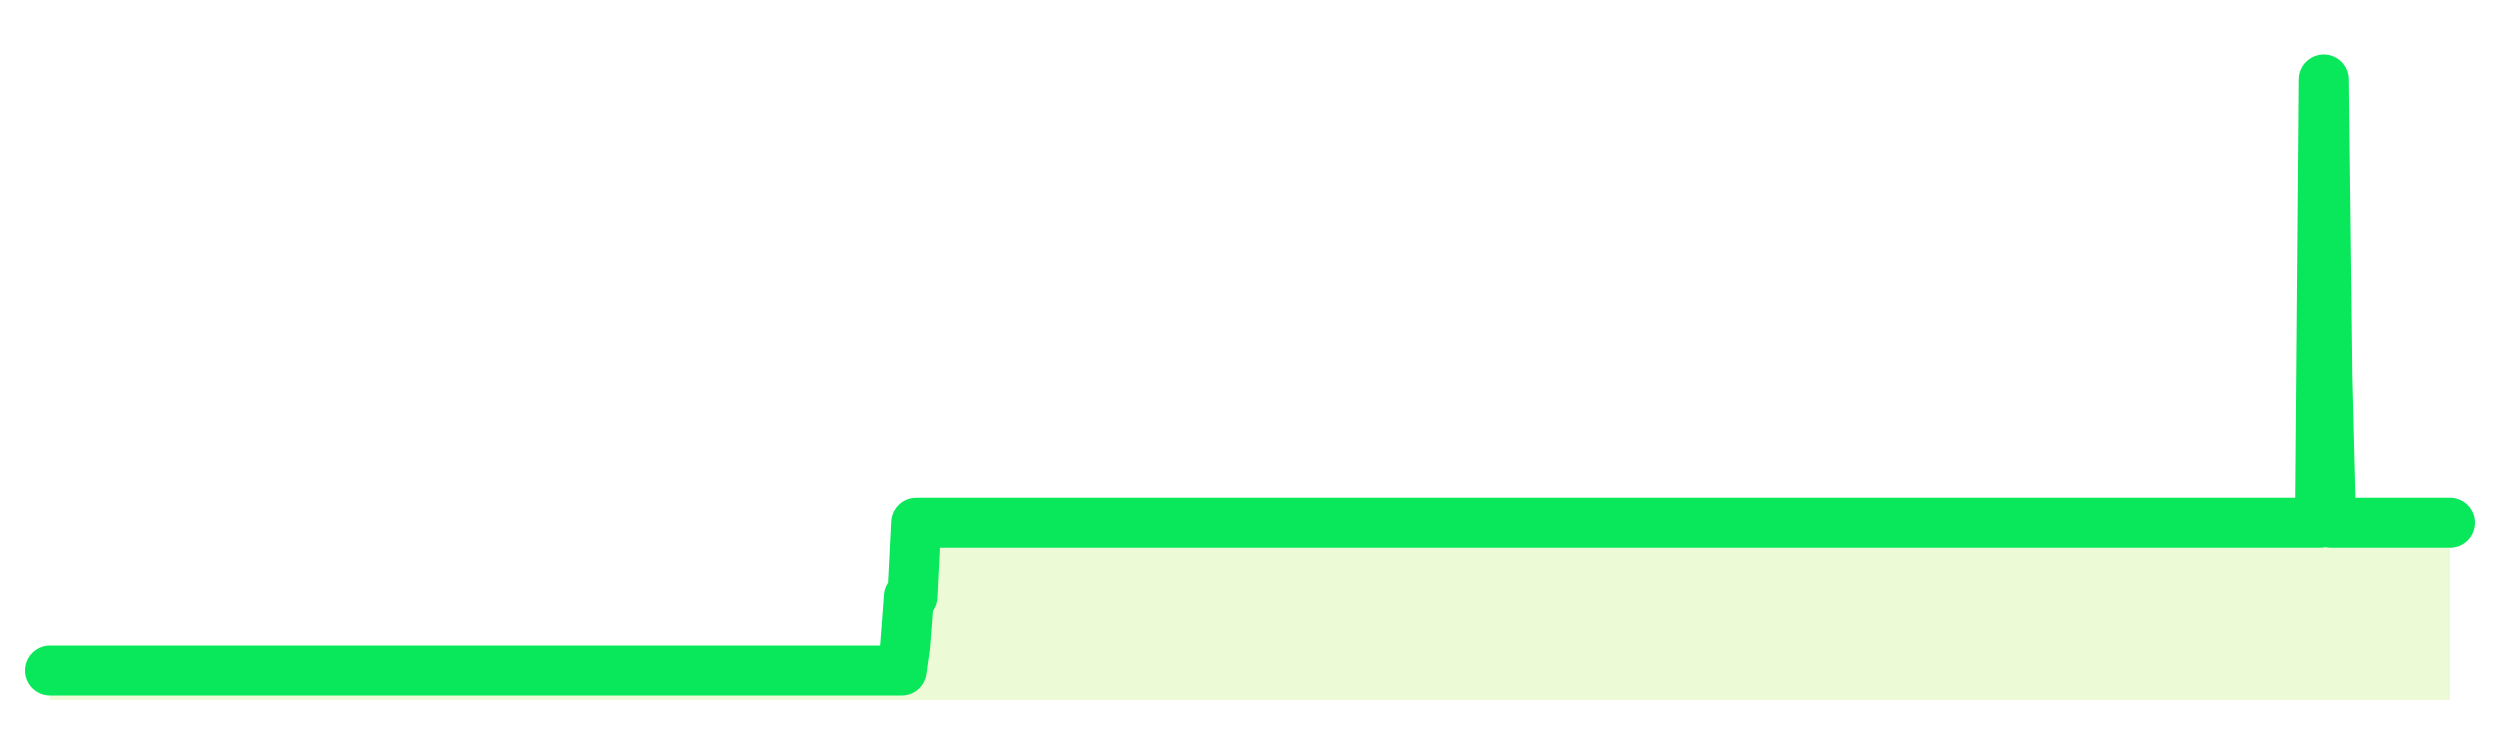
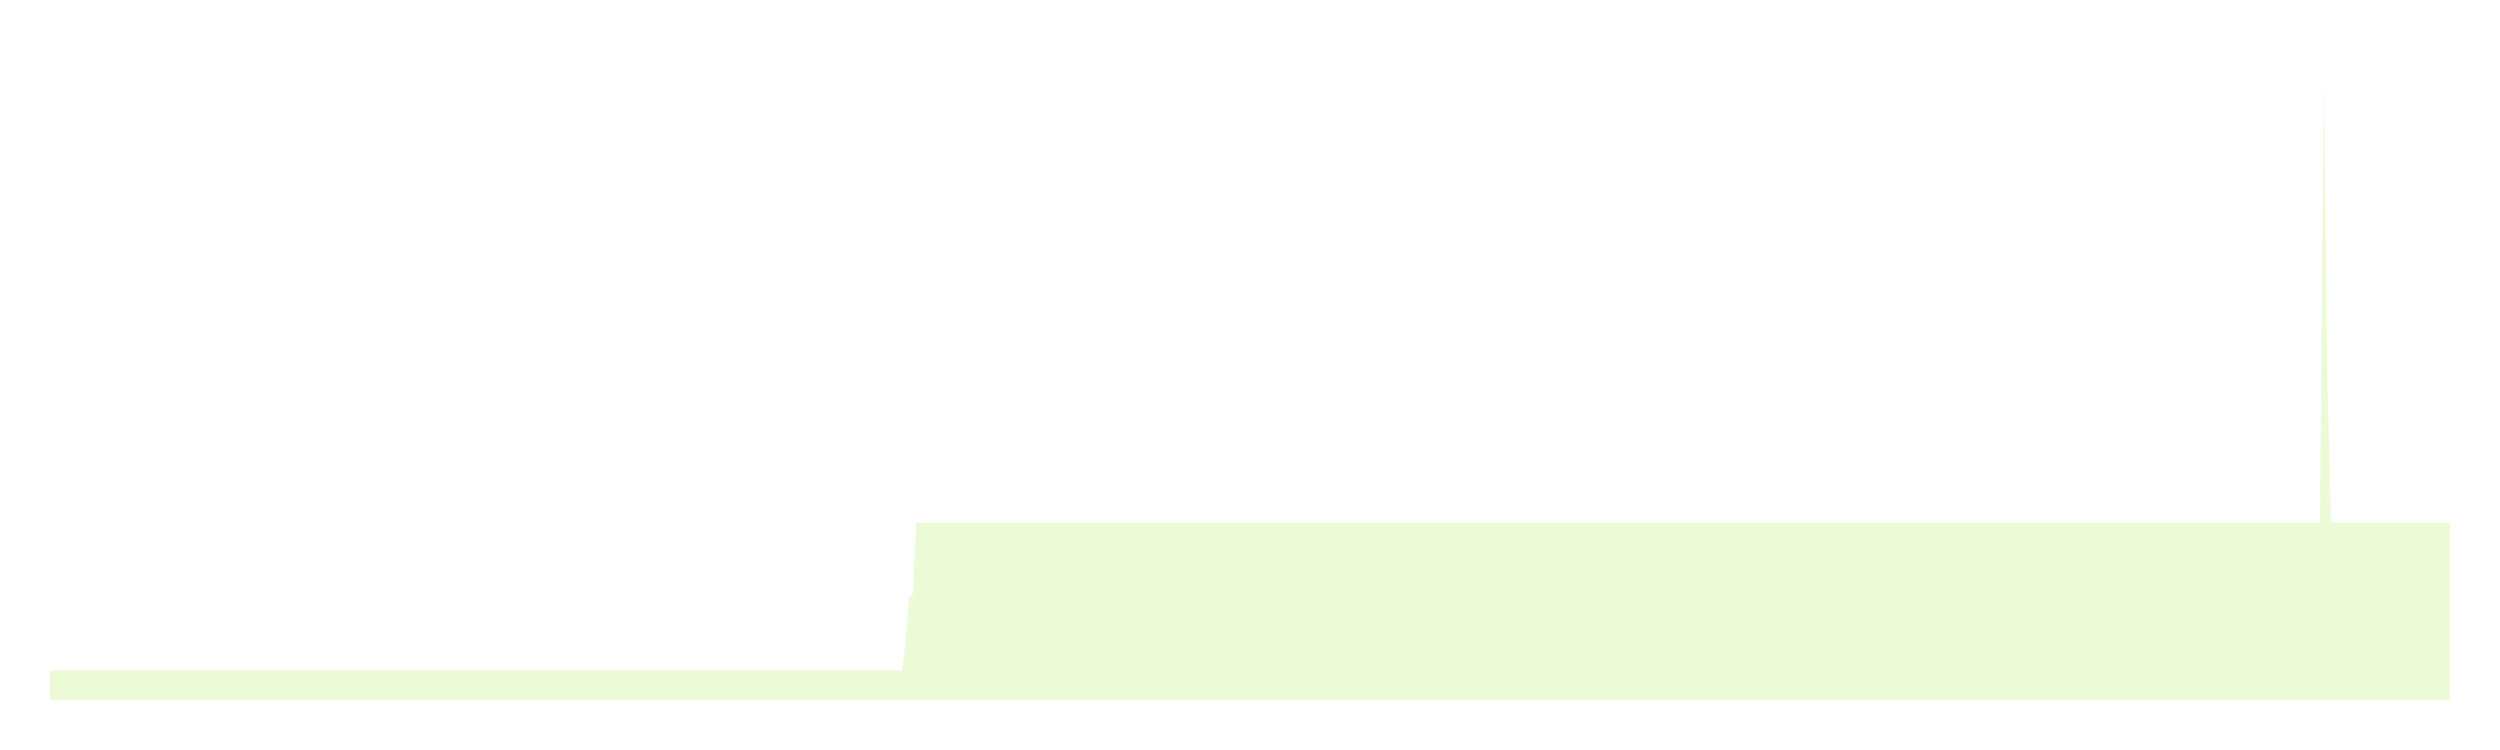
<svg xmlns="http://www.w3.org/2000/svg" width="100" height="30" viewBox="0 0 100 30">
  <rect width="100%" height="100%" fill="transparent" />
  <path d="M2.00 26.82 L2.14 26.82 L2.29 26.82 L2.43 26.82 L2.58 26.82 L2.72 26.82 L2.87 26.82 L3.01 26.82 L3.15 26.82 L3.30 26.82 L3.44 26.82 L3.59 26.82 L3.73 26.82 L3.88 26.82 L4.02 26.82 L4.17 26.82 L4.31 26.82 L4.45 26.82 L4.60 26.82 L4.74 26.82 L4.89 26.82 L5.03 26.82 L5.18 26.82 L5.32 26.82 L5.46 26.82 L5.61 26.82 L5.75 26.82 L5.90 26.82 L6.04 26.82 L6.19 26.82 L6.33 26.82 L6.48 26.82 L6.62 26.82 L6.76 26.82 L6.91 26.82 L7.05 26.82 L7.20 26.82 L7.34 26.82 L7.49 26.82 L7.63 26.82 L7.77 26.82 L7.92 26.82 L8.06 26.82 L8.21 26.82 L8.35 26.82 L8.50 26.82 L8.64 26.82 L8.78 26.82 L8.93 26.82 L9.07 26.82 L9.22 26.82 L9.36 26.82 L9.51 26.82 L9.65 26.82 L9.80 26.82 L9.94 26.82 L10.08 26.82 L10.23 26.82 L10.37 26.82 L10.52 26.82 L10.66 26.82 L10.81 26.82 L10.95 26.82 L11.09 26.82 L11.24 26.82 L11.38 26.82 L11.53 26.82 L11.67 26.82 L11.82 26.82 L11.96 26.82 L12.11 26.82 L12.25 26.82 L12.39 26.82 L12.54 26.82 L12.68 26.82 L12.83 26.82 L12.97 26.82 L13.12 26.82 L13.26 26.82 L13.40 26.82 L13.55 26.82 L13.69 26.82 L13.84 26.82 L13.98 26.82 L14.13 26.82 L14.27 26.82 L14.42 26.82 L14.56 26.82 L14.70 26.82 L14.85 26.82 L14.99 26.82 L15.14 26.82 L15.28 26.82 L15.43 26.82 L15.57 26.82 L15.71 26.82 L15.86 26.82 L16.00 26.82 L16.15 26.82 L16.29 26.82 L16.44 26.82 L16.58 26.82 L16.72 26.82 L16.87 26.82 L17.01 26.82 L17.16 26.82 L17.30 26.82 L17.45 26.82 L17.59 26.82 L17.74 26.82 L17.88 26.82 L18.02 26.82 L18.17 26.82 L18.31 26.82 L18.46 26.82 L18.60 26.82 L18.75 26.82 L18.89 26.82 L19.03 26.82 L19.18 26.82 L19.32 26.82 L19.47 26.82 L19.61 26.82 L19.76 26.82 L19.90 26.82 L20.05 26.82 L20.19 26.82 L20.33 26.82 L20.48 26.82 L20.62 26.82 L20.77 26.82 L20.91 26.82 L21.06 26.82 L21.20 26.82 L21.34 26.82 L21.49 26.82 L21.63 26.82 L21.78 26.82 L21.92 26.82 L22.07 26.82 L22.21 26.82 L22.35 26.82 L22.50 26.82 L22.64 26.82 L22.79 26.82 L22.93 26.82 L23.08 26.82 L23.22 26.82 L23.37 26.82 L23.51 26.82 L23.65 26.82 L23.80 26.82 L23.94 26.82 L24.09 26.82 L24.23 26.82 L24.38 26.82 L24.52 26.82 L24.66 26.82 L24.81 26.82 L24.95 26.82 L25.10 26.82 L25.24 26.82 L25.39 26.82 L25.53 26.82 L25.68 26.82 L25.82 26.82 L25.96 26.82 L26.11 26.82 L26.25 26.82 L26.40 26.82 L26.54 26.82 L26.69 26.82 L26.83 26.82 L26.97 26.82 L27.12 26.82 L27.26 26.82 L27.41 26.82 L27.55 26.82 L27.70 26.82 L27.84 26.82 L27.98 26.82 L28.13 26.82 L28.27 26.82 L28.42 26.82 L28.56 26.82 L28.71 26.82 L28.85 26.82 L29.00 26.82 L29.14 26.82 L29.28 26.82 L29.43 26.82 L29.57 26.82 L29.72 26.82 L29.86 26.82 L30.01 26.82 L30.15 26.82 L30.29 26.82 L30.44 26.82 L30.58 26.82 L30.73 26.82 L30.87 26.82 L31.02 26.82 L31.16 26.82 L31.31 26.82 L31.45 26.82 L31.59 26.82 L31.74 26.82 L31.88 26.82 L32.03 26.82 L32.17 26.82 L32.32 26.82 L32.46 26.82 L32.60 26.82 L32.75 26.82 L32.89 26.82 L33.04 26.82 L33.18 26.82 L33.33 26.82 L33.47 26.82 L33.62 26.82 L33.76 26.82 L33.90 26.82 L34.05 26.82 L34.19 26.82 L34.34 26.82 L34.48 26.82 L34.63 26.82 L34.77 26.82 L34.91 26.82 L35.06 26.82 L35.20 26.82 L35.35 26.82 L35.49 26.82 L35.64 26.82 L35.78 26.82 L35.92 26.82 L36.07 26.82 L36.21 25.83 L36.36 23.86 L36.50 23.86 L36.65 20.91 L36.79 20.91 L36.94 20.91 L37.08 20.91 L37.22 20.91 L37.37 20.91 L37.51 20.91 L37.66 20.91 L37.80 20.91 L37.95 20.91 L38.09 20.91 L38.23 20.91 L38.38 20.91 L38.52 20.91 L38.67 20.91 L38.81 20.91 L38.96 20.91 L39.10 20.91 L39.25 20.91 L39.39 20.91 L39.53 20.91 L39.68 20.91 L39.82 20.91 L39.97 20.91 L40.11 20.91 L40.26 20.91 L40.40 20.91 L40.54 20.91 L40.69 20.91 L40.83 20.91 L40.98 20.91 L41.12 20.91 L41.27 20.91 L41.41 20.91 L41.55 20.91 L41.70 20.91 L41.84 20.91 L41.99 20.91 L42.13 20.91 L42.28 20.91 L42.42 20.91 L42.57 20.91 L42.71 20.91 L42.85 20.91 L43.00 20.91 L43.14 20.91 L43.29 20.91 L43.43 20.91 L43.58 20.91 L43.72 20.91 L43.86 20.91 L44.01 20.91 L44.15 20.91 L44.30 20.91 L44.44 20.91 L44.59 20.91 L44.73 20.91 L44.88 20.91 L45.02 20.91 L45.16 20.91 L45.31 20.91 L45.45 20.91 L45.60 20.91 L45.74 20.91 L45.89 20.91 L46.03 20.91 L46.17 20.91 L46.32 20.91 L46.46 20.91 L46.61 20.91 L46.75 20.91 L46.90 20.91 L47.04 20.91 L47.18 20.91 L47.33 20.91 L47.47 20.91 L47.62 20.91 L47.76 20.91 L47.91 20.91 L48.05 20.91 L48.20 20.91 L48.34 20.91 L48.48 20.91 L48.63 20.91 L48.77 20.91 L48.92 20.91 L49.06 20.91 L49.21 20.91 L49.35 20.91 L49.49 20.91 L49.64 20.91 L49.78 20.91 L49.93 20.91 L50.07 20.91 L50.22 20.91 L50.36 20.91 L50.51 20.91 L50.65 20.91 L50.79 20.91 L50.94 20.91 L51.08 20.91 L51.23 20.91 L51.37 20.91 L51.52 20.91 L51.66 20.91 L51.80 20.91 L51.95 20.91 L52.09 20.91 L52.24 20.91 L52.38 20.91 L52.53 20.91 L52.67 20.91 L52.82 20.91 L52.96 20.91 L53.10 20.91 L53.25 20.91 L53.39 20.91 L53.54 20.91 L53.68 20.91 L53.83 20.91 L53.97 20.91 L54.11 20.91 L54.26 20.91 L54.40 20.91 L54.55 20.91 L54.69 20.91 L54.84 20.91 L54.98 20.91 L55.12 20.91 L55.27 20.91 L55.41 20.91 L55.56 20.91 L55.70 20.91 L55.85 20.91 L55.99 20.91 L56.14 20.91 L56.28 20.91 L56.42 20.91 L56.57 20.91 L56.71 20.91 L56.86 20.91 L57.00 20.91 L57.15 20.91 L57.29 20.91 L57.43 20.91 L57.58 20.91 L57.72 20.91 L57.87 20.91 L58.01 20.91 L58.16 20.91 L58.30 20.91 L58.45 20.91 L58.59 20.91 L58.73 20.91 L58.88 20.91 L59.02 20.91 L59.17 20.91 L59.31 20.91 L59.46 20.91 L59.60 20.91 L59.74 20.91 L59.89 20.91 L60.03 20.91 L60.18 20.91 L60.32 20.91 L60.47 20.91 L60.61 20.91 L60.75 20.91 L60.90 20.91 L61.04 20.91 L61.19 20.91 L61.33 20.91 L61.48 20.91 L61.62 20.91 L61.77 20.91 L61.91 20.91 L62.05 20.91 L62.20 20.91 L62.34 20.91 L62.49 20.91 L62.63 20.91 L62.78 20.91 L62.92 20.91 L63.06 20.91 L63.21 20.91 L63.35 20.91 L63.50 20.91 L63.64 20.91 L63.79 20.91 L63.93 20.91 L64.08 20.91 L64.22 20.91 L64.36 20.91 L64.51 20.91 L64.65 20.91 L64.80 20.91 L64.94 20.91 L65.09 20.91 L65.23 20.91 L65.37 20.91 L65.52 20.91 L65.66 20.91 L65.81 20.91 L65.95 20.91 L66.10 20.91 L66.24 20.91 L66.38 20.91 L66.53 20.91 L66.67 20.91 L66.82 20.91 L66.96 20.91 L67.11 20.91 L67.25 20.91 L67.40 20.91 L67.54 20.91 L67.68 20.91 L67.83 20.91 L67.97 20.91 L68.12 20.91 L68.26 20.91 L68.41 20.91 L68.55 20.91 L68.69 20.91 L68.84 20.91 L68.98 20.91 L69.13 20.91 L69.27 20.91 L69.42 20.91 L69.56 20.91 L69.71 20.91 L69.85 20.91 L69.99 20.91 L70.14 20.91 L70.28 20.91 L70.43 20.91 L70.57 20.91 L70.72 20.91 L70.86 20.91 L71.00 20.91 L71.15 20.91 L71.29 20.91 L71.44 20.91 L71.58 20.91 L71.73 20.91 L71.87 20.91 L72.02 20.91 L72.16 20.91 L72.30 20.91 L72.45 20.91 L72.59 20.91 L72.74 20.91 L72.88 20.91 L73.03 20.91 L73.17 20.91 L73.31 20.91 L73.46 20.91 L73.60 20.91 L73.75 20.91 L73.89 20.91 L74.04 20.91 L74.18 20.91 L74.32 20.91 L74.47 20.91 L74.61 20.91 L74.76 20.91 L74.90 20.91 L75.05 20.91 L75.19 20.91 L75.34 20.91 L75.48 20.91 L75.62 20.91 L75.77 20.91 L75.91 20.91 L76.06 20.91 L76.20 20.91 L76.35 20.91 L76.49 20.91 L76.63 20.91 L76.78 20.91 L76.92 20.91 L77.07 20.91 L77.21 20.91 L77.36 20.91 L77.50 20.91 L77.65 20.91 L77.79 20.91 L77.93 20.91 L78.08 20.91 L78.22 20.91 L78.37 20.91 L78.51 20.91 L78.66 20.91 L78.80 20.91 L78.94 20.91 L79.09 20.91 L79.23 20.91 L79.38 20.91 L79.52 20.91 L79.67 20.91 L79.81 20.91 L79.95 20.91 L80.10 20.91 L80.24 20.91 L80.39 20.91 L80.53 20.91 L80.68 20.91 L80.82 20.91 L80.97 20.91 L81.11 20.91 L81.25 20.91 L81.40 20.91 L81.54 20.91 L81.69 20.91 L81.83 20.91 L81.98 20.91 L82.12 20.91 L82.26 20.91 L82.41 20.91 L82.55 20.91 L82.70 20.91 L82.84 20.91 L82.99 20.91 L83.13 20.91 L83.28 20.91 L83.42 20.91 L83.56 20.91 L83.71 20.91 L83.85 20.91 L84.00 20.91 L84.14 20.91 L84.29 20.91 L84.43 20.91 L84.57 20.91 L84.72 20.91 L84.86 20.91 L85.01 20.91 L85.15 20.91 L85.30 20.91 L85.44 20.91 L85.58 20.91 L85.73 20.91 L85.87 20.91 L86.02 20.91 L86.16 20.91 L86.31 20.91 L86.45 20.91 L86.60 20.91 L86.74 20.91 L86.88 20.91 L87.03 20.91 L87.17 20.91 L87.32 20.91 L87.46 20.91 L87.61 20.91 L87.75 20.91 L87.89 20.91 L88.04 20.91 L88.18 20.91 L88.33 20.91 L88.47 20.91 L88.62 20.91 L88.76 20.91 L88.91 20.91 L89.05 20.91 L89.19 20.91 L89.34 20.91 L89.48 20.91 L89.63 20.91 L89.77 20.91 L89.92 20.91 L90.06 20.91 L90.20 20.91 L90.35 20.91 L90.49 20.91 L90.64 20.91 L90.78 20.91 L90.93 20.91 L91.07 20.91 L91.22 20.91 L91.36 20.91 L91.50 20.91 L91.65 20.91 L91.79 20.91 L91.94 20.91 L92.08 20.91 L92.23 20.91 L92.37 20.91 L92.51 20.91 L92.66 20.91 L92.80 20.91 L92.95 3.18 L93.09 15.00 L93.24 20.91 L93.38 20.91 L93.52 20.91 L93.67 20.91 L93.81 20.91 L93.96 20.91 L94.10 20.91 L94.25 20.91 L94.39 20.91 L94.54 20.91 L94.68 20.91 L94.82 20.91 L94.97 20.91 L95.11 20.91 L95.26 20.91 L95.40 20.91 L95.55 20.91 L95.69 20.91 L95.83 20.91 L95.98 20.91 L96.12 20.91 L96.27 20.91 L96.41 20.91 L96.56 20.91 L96.70 20.91 L96.85 20.91 L96.99 20.91 L97.13 20.91 L97.28 20.91 L97.42 20.91 L97.57 20.91 L97.71 20.91 L97.86 20.91 L98.00 20.91 L98.00 28 L2.00 28 Z" fill="#a3e635" opacity="0.2" />
-   <path d="M2.00 26.82 L2.14 26.82 L2.29 26.82 L2.43 26.82 L2.58 26.82 L2.72 26.82 L2.87 26.82 L3.01 26.82 L3.15 26.82 L3.30 26.82 L3.44 26.82 L3.59 26.82 L3.73 26.82 L3.88 26.82 L4.02 26.82 L4.17 26.82 L4.31 26.82 L4.45 26.82 L4.60 26.82 L4.74 26.82 L4.89 26.82 L5.03 26.82 L5.18 26.82 L5.32 26.82 L5.46 26.82 L5.61 26.82 L5.75 26.82 L5.90 26.82 L6.04 26.82 L6.19 26.82 L6.33 26.82 L6.48 26.82 L6.62 26.82 L6.76 26.82 L6.91 26.82 L7.05 26.82 L7.20 26.82 L7.34 26.82 L7.49 26.82 L7.63 26.82 L7.77 26.82 L7.92 26.82 L8.06 26.82 L8.21 26.82 L8.35 26.82 L8.50 26.82 L8.64 26.82 L8.78 26.82 L8.93 26.82 L9.07 26.82 L9.22 26.82 L9.36 26.82 L9.51 26.82 L9.65 26.82 L9.80 26.82 L9.94 26.82 L10.08 26.82 L10.23 26.82 L10.37 26.82 L10.52 26.82 L10.66 26.82 L10.81 26.82 L10.95 26.82 L11.09 26.82 L11.24 26.82 L11.38 26.82 L11.53 26.82 L11.67 26.82 L11.82 26.82 L11.96 26.82 L12.11 26.82 L12.25 26.82 L12.39 26.82 L12.54 26.82 L12.68 26.82 L12.83 26.82 L12.97 26.82 L13.12 26.82 L13.26 26.82 L13.40 26.82 L13.55 26.82 L13.69 26.82 L13.84 26.82 L13.98 26.82 L14.13 26.82 L14.27 26.82 L14.42 26.82 L14.56 26.82 L14.70 26.82 L14.85 26.82 L14.99 26.82 L15.14 26.82 L15.28 26.82 L15.43 26.82 L15.57 26.82 L15.71 26.82 L15.86 26.82 L16.00 26.82 L16.15 26.82 L16.29 26.82 L16.44 26.82 L16.58 26.82 L16.72 26.82 L16.87 26.82 L17.01 26.82 L17.16 26.82 L17.30 26.82 L17.45 26.82 L17.59 26.82 L17.74 26.82 L17.88 26.82 L18.02 26.82 L18.17 26.82 L18.31 26.82 L18.46 26.82 L18.60 26.82 L18.75 26.82 L18.89 26.82 L19.03 26.82 L19.18 26.82 L19.32 26.82 L19.47 26.82 L19.61 26.82 L19.76 26.82 L19.90 26.82 L20.05 26.82 L20.19 26.82 L20.33 26.82 L20.48 26.82 L20.62 26.82 L20.77 26.82 L20.91 26.82 L21.06 26.82 L21.20 26.82 L21.34 26.82 L21.49 26.82 L21.63 26.82 L21.78 26.82 L21.92 26.82 L22.07 26.82 L22.21 26.82 L22.35 26.82 L22.50 26.82 L22.64 26.82 L22.79 26.82 L22.93 26.82 L23.08 26.82 L23.22 26.82 L23.37 26.82 L23.51 26.82 L23.65 26.82 L23.80 26.82 L23.94 26.82 L24.09 26.82 L24.23 26.82 L24.38 26.82 L24.52 26.82 L24.66 26.82 L24.81 26.82 L24.95 26.82 L25.10 26.82 L25.24 26.82 L25.39 26.82 L25.53 26.82 L25.68 26.82 L25.82 26.82 L25.96 26.82 L26.11 26.82 L26.25 26.82 L26.40 26.82 L26.54 26.82 L26.69 26.82 L26.83 26.82 L26.97 26.82 L27.12 26.82 L27.26 26.82 L27.41 26.82 L27.55 26.82 L27.70 26.82 L27.84 26.82 L27.98 26.82 L28.13 26.82 L28.27 26.82 L28.42 26.82 L28.56 26.82 L28.71 26.82 L28.85 26.82 L29.00 26.82 L29.14 26.82 L29.28 26.82 L29.43 26.82 L29.57 26.82 L29.72 26.82 L29.86 26.82 L30.01 26.82 L30.15 26.82 L30.29 26.82 L30.44 26.82 L30.58 26.82 L30.73 26.82 L30.87 26.82 L31.02 26.82 L31.16 26.82 L31.31 26.82 L31.45 26.82 L31.59 26.82 L31.74 26.82 L31.88 26.82 L32.03 26.82 L32.17 26.82 L32.32 26.82 L32.46 26.82 L32.60 26.82 L32.75 26.82 L32.89 26.82 L33.04 26.82 L33.18 26.82 L33.33 26.82 L33.47 26.82 L33.62 26.82 L33.76 26.82 L33.90 26.82 L34.05 26.82 L34.19 26.82 L34.34 26.82 L34.48 26.82 L34.63 26.82 L34.77 26.82 L34.91 26.82 L35.06 26.82 L35.20 26.82 L35.35 26.82 L35.49 26.82 L35.64 26.82 L35.78 26.82 L35.92 26.82 L36.07 26.82 L36.21 25.83 L36.36 23.86 L36.50 23.86 L36.65 20.91 L36.79 20.91 L36.94 20.91 L37.08 20.91 L37.22 20.91 L37.37 20.91 L37.51 20.91 L37.66 20.91 L37.80 20.91 L37.95 20.91 L38.09 20.91 L38.23 20.91 L38.38 20.91 L38.52 20.91 L38.67 20.91 L38.81 20.91 L38.96 20.91 L39.10 20.91 L39.25 20.91 L39.39 20.91 L39.53 20.91 L39.68 20.91 L39.82 20.91 L39.97 20.91 L40.11 20.91 L40.26 20.91 L40.40 20.91 L40.54 20.91 L40.69 20.91 L40.83 20.91 L40.98 20.91 L41.12 20.91 L41.27 20.91 L41.41 20.91 L41.55 20.91 L41.70 20.91 L41.84 20.91 L41.99 20.91 L42.13 20.91 L42.28 20.91 L42.42 20.91 L42.57 20.91 L42.71 20.91 L42.85 20.91 L43.00 20.91 L43.14 20.91 L43.29 20.91 L43.43 20.91 L43.58 20.91 L43.72 20.91 L43.86 20.91 L44.01 20.91 L44.15 20.91 L44.30 20.91 L44.44 20.91 L44.59 20.91 L44.73 20.91 L44.88 20.91 L45.02 20.91 L45.16 20.91 L45.31 20.91 L45.45 20.91 L45.60 20.91 L45.74 20.91 L45.89 20.91 L46.03 20.91 L46.17 20.91 L46.32 20.91 L46.46 20.91 L46.61 20.91 L46.75 20.91 L46.90 20.91 L47.04 20.91 L47.18 20.91 L47.33 20.91 L47.47 20.91 L47.62 20.91 L47.76 20.91 L47.91 20.91 L48.05 20.91 L48.20 20.91 L48.34 20.91 L48.48 20.91 L48.63 20.91 L48.77 20.91 L48.92 20.91 L49.06 20.91 L49.21 20.91 L49.35 20.91 L49.49 20.91 L49.64 20.91 L49.78 20.91 L49.93 20.91 L50.07 20.91 L50.22 20.91 L50.36 20.91 L50.51 20.91 L50.65 20.91 L50.79 20.91 L50.94 20.91 L51.08 20.91 L51.23 20.91 L51.37 20.91 L51.52 20.91 L51.66 20.91 L51.80 20.91 L51.95 20.91 L52.09 20.91 L52.24 20.91 L52.38 20.91 L52.53 20.91 L52.67 20.91 L52.82 20.91 L52.96 20.91 L53.10 20.91 L53.25 20.91 L53.39 20.91 L53.54 20.91 L53.68 20.91 L53.83 20.91 L53.97 20.91 L54.11 20.91 L54.26 20.91 L54.40 20.91 L54.55 20.91 L54.69 20.91 L54.84 20.91 L54.98 20.91 L55.12 20.91 L55.27 20.91 L55.41 20.91 L55.56 20.91 L55.70 20.91 L55.85 20.91 L55.99 20.91 L56.14 20.91 L56.28 20.91 L56.42 20.91 L56.57 20.91 L56.71 20.91 L56.86 20.91 L57.00 20.91 L57.15 20.91 L57.29 20.91 L57.43 20.91 L57.58 20.91 L57.72 20.91 L57.87 20.91 L58.01 20.91 L58.16 20.91 L58.30 20.91 L58.45 20.91 L58.59 20.91 L58.73 20.91 L58.88 20.91 L59.02 20.91 L59.17 20.91 L59.31 20.91 L59.46 20.91 L59.60 20.91 L59.74 20.91 L59.89 20.91 L60.03 20.91 L60.18 20.91 L60.32 20.91 L60.47 20.91 L60.61 20.91 L60.75 20.91 L60.90 20.91 L61.04 20.91 L61.19 20.91 L61.33 20.91 L61.48 20.91 L61.62 20.91 L61.77 20.91 L61.91 20.91 L62.05 20.91 L62.20 20.91 L62.34 20.91 L62.49 20.91 L62.63 20.91 L62.78 20.91 L62.92 20.91 L63.06 20.91 L63.21 20.91 L63.35 20.91 L63.50 20.91 L63.64 20.91 L63.79 20.91 L63.93 20.91 L64.08 20.91 L64.22 20.91 L64.36 20.91 L64.51 20.91 L64.65 20.91 L64.80 20.91 L64.94 20.91 L65.09 20.91 L65.23 20.91 L65.37 20.91 L65.52 20.91 L65.66 20.91 L65.81 20.91 L65.95 20.91 L66.10 20.91 L66.24 20.91 L66.38 20.91 L66.53 20.91 L66.67 20.91 L66.82 20.91 L66.96 20.91 L67.11 20.91 L67.25 20.91 L67.40 20.91 L67.54 20.91 L67.68 20.91 L67.83 20.91 L67.97 20.91 L68.12 20.91 L68.26 20.91 L68.41 20.91 L68.55 20.91 L68.69 20.91 L68.84 20.91 L68.98 20.91 L69.13 20.91 L69.27 20.91 L69.42 20.91 L69.56 20.91 L69.71 20.91 L69.85 20.91 L69.99 20.91 L70.14 20.91 L70.28 20.91 L70.43 20.91 L70.57 20.91 L70.72 20.91 L70.86 20.91 L71.00 20.91 L71.15 20.91 L71.29 20.91 L71.44 20.91 L71.58 20.91 L71.73 20.91 L71.87 20.91 L72.02 20.91 L72.16 20.91 L72.30 20.91 L72.45 20.91 L72.59 20.91 L72.74 20.91 L72.88 20.91 L73.03 20.91 L73.17 20.91 L73.31 20.91 L73.46 20.91 L73.60 20.91 L73.75 20.91 L73.89 20.91 L74.04 20.91 L74.18 20.91 L74.32 20.91 L74.47 20.91 L74.61 20.91 L74.76 20.91 L74.90 20.91 L75.05 20.91 L75.19 20.91 L75.34 20.91 L75.48 20.91 L75.62 20.91 L75.77 20.91 L75.91 20.91 L76.06 20.91 L76.20 20.91 L76.35 20.91 L76.49 20.91 L76.63 20.91 L76.78 20.91 L76.92 20.91 L77.07 20.91 L77.21 20.91 L77.36 20.91 L77.50 20.91 L77.65 20.91 L77.79 20.91 L77.93 20.91 L78.08 20.91 L78.22 20.91 L78.37 20.91 L78.51 20.91 L78.66 20.91 L78.80 20.91 L78.94 20.91 L79.09 20.91 L79.23 20.91 L79.38 20.91 L79.52 20.91 L79.67 20.91 L79.81 20.91 L79.95 20.91 L80.10 20.91 L80.24 20.91 L80.39 20.91 L80.53 20.91 L80.68 20.91 L80.82 20.91 L80.97 20.91 L81.11 20.91 L81.25 20.91 L81.40 20.91 L81.54 20.91 L81.69 20.91 L81.83 20.91 L81.98 20.91 L82.12 20.91 L82.26 20.91 L82.41 20.91 L82.55 20.91 L82.70 20.91 L82.84 20.91 L82.99 20.91 L83.13 20.91 L83.28 20.91 L83.42 20.91 L83.56 20.91 L83.71 20.91 L83.85 20.91 L84.00 20.91 L84.14 20.91 L84.29 20.91 L84.43 20.91 L84.57 20.91 L84.72 20.91 L84.86 20.91 L85.01 20.91 L85.15 20.91 L85.30 20.91 L85.44 20.91 L85.58 20.91 L85.73 20.91 L85.87 20.91 L86.02 20.91 L86.16 20.91 L86.31 20.91 L86.45 20.91 L86.60 20.91 L86.74 20.91 L86.88 20.91 L87.03 20.91 L87.17 20.91 L87.32 20.91 L87.46 20.91 L87.61 20.91 L87.75 20.91 L87.89 20.91 L88.04 20.91 L88.18 20.91 L88.33 20.91 L88.47 20.91 L88.62 20.91 L88.76 20.91 L88.91 20.91 L89.05 20.91 L89.19 20.91 L89.34 20.91 L89.48 20.91 L89.63 20.91 L89.77 20.91 L89.92 20.91 L90.06 20.91 L90.20 20.91 L90.35 20.91 L90.49 20.91 L90.64 20.91 L90.78 20.91 L90.93 20.91 L91.07 20.91 L91.22 20.91 L91.36 20.91 L91.50 20.91 L91.65 20.91 L91.79 20.91 L91.94 20.91 L92.08 20.91 L92.23 20.91 L92.37 20.91 L92.51 20.91 L92.66 20.91 L92.80 20.91 L92.95 3.18 L93.09 15.00 L93.24 20.91 L93.38 20.91 L93.52 20.91 L93.67 20.91 L93.81 20.91 L93.96 20.91 L94.10 20.91 L94.25 20.91 L94.39 20.91 L94.54 20.91 L94.68 20.91 L94.82 20.91 L94.97 20.91 L95.11 20.91 L95.26 20.91 L95.40 20.91 L95.55 20.91 L95.69 20.91 L95.83 20.91 L95.98 20.91 L96.12 20.91 L96.27 20.91 L96.41 20.91 L96.56 20.91 L96.70 20.91 L96.85 20.91 L96.99 20.91 L97.13 20.91 L97.28 20.91 L97.42 20.91 L97.57 20.91 L97.71 20.91 L97.86 20.91 L98.00 20.91" fill="none" stroke="#09e85bff" stroke-width="2" stroke-linecap="round" stroke-linejoin="round" />
</svg>